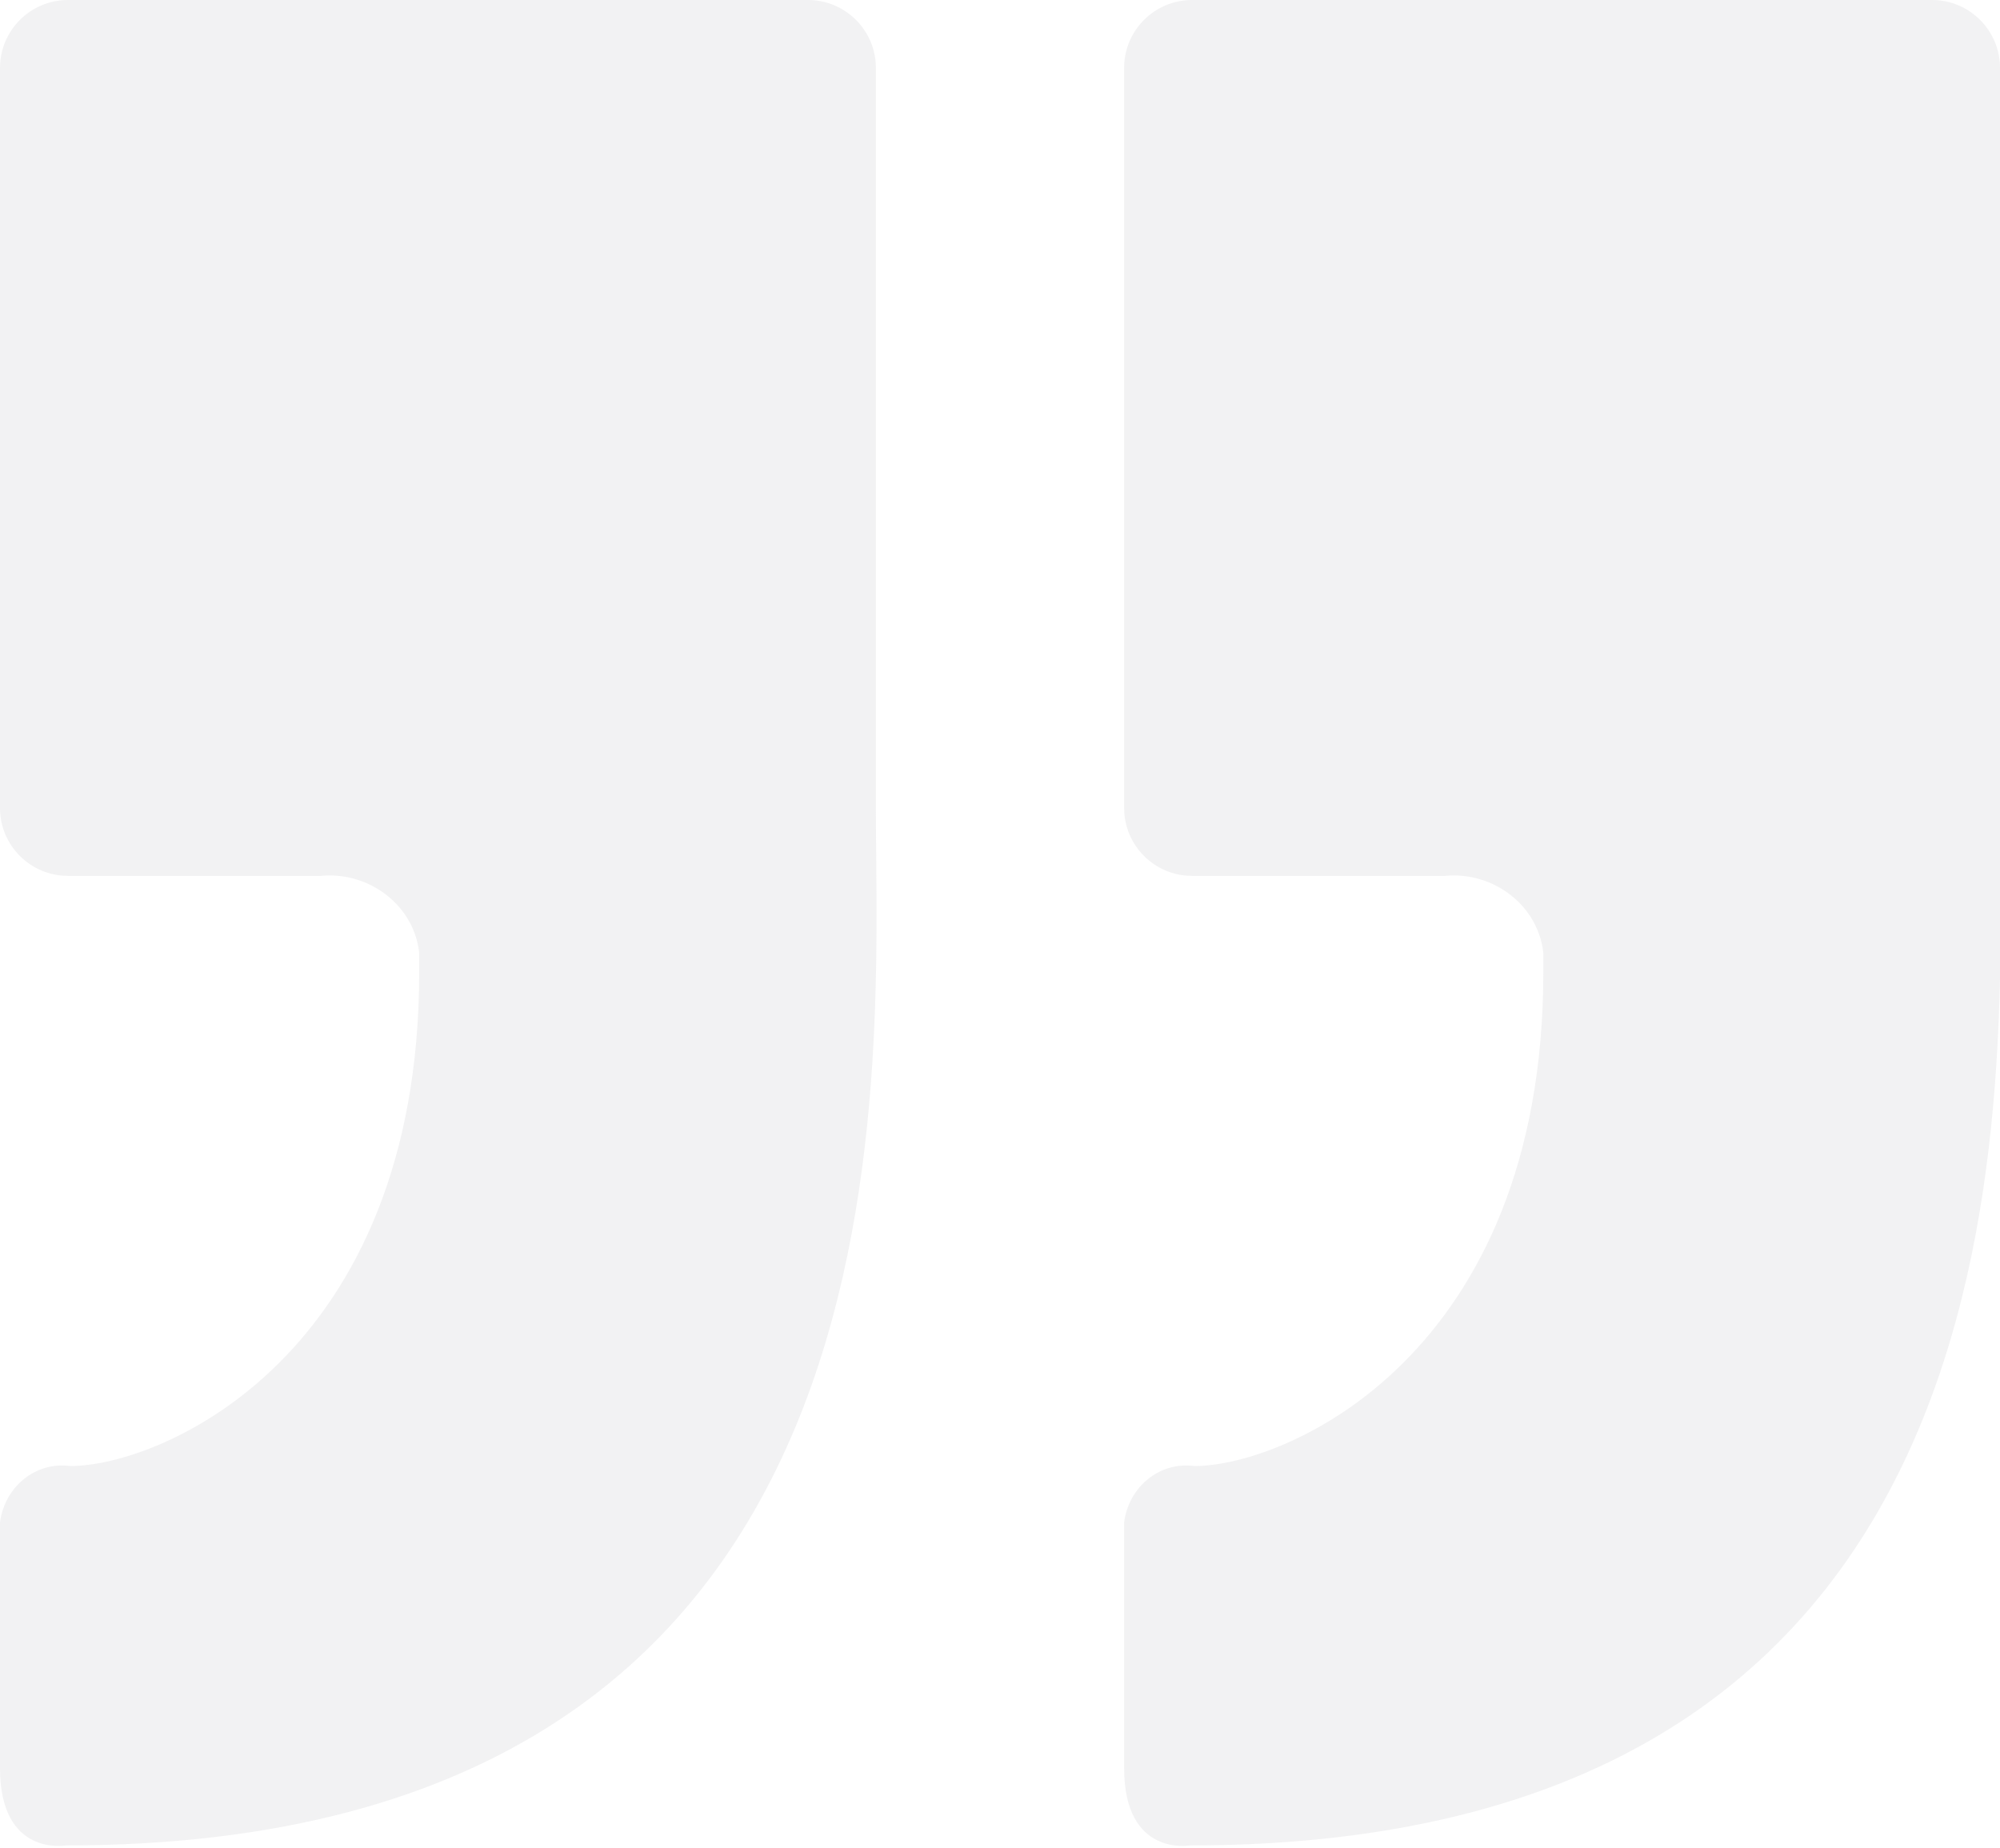
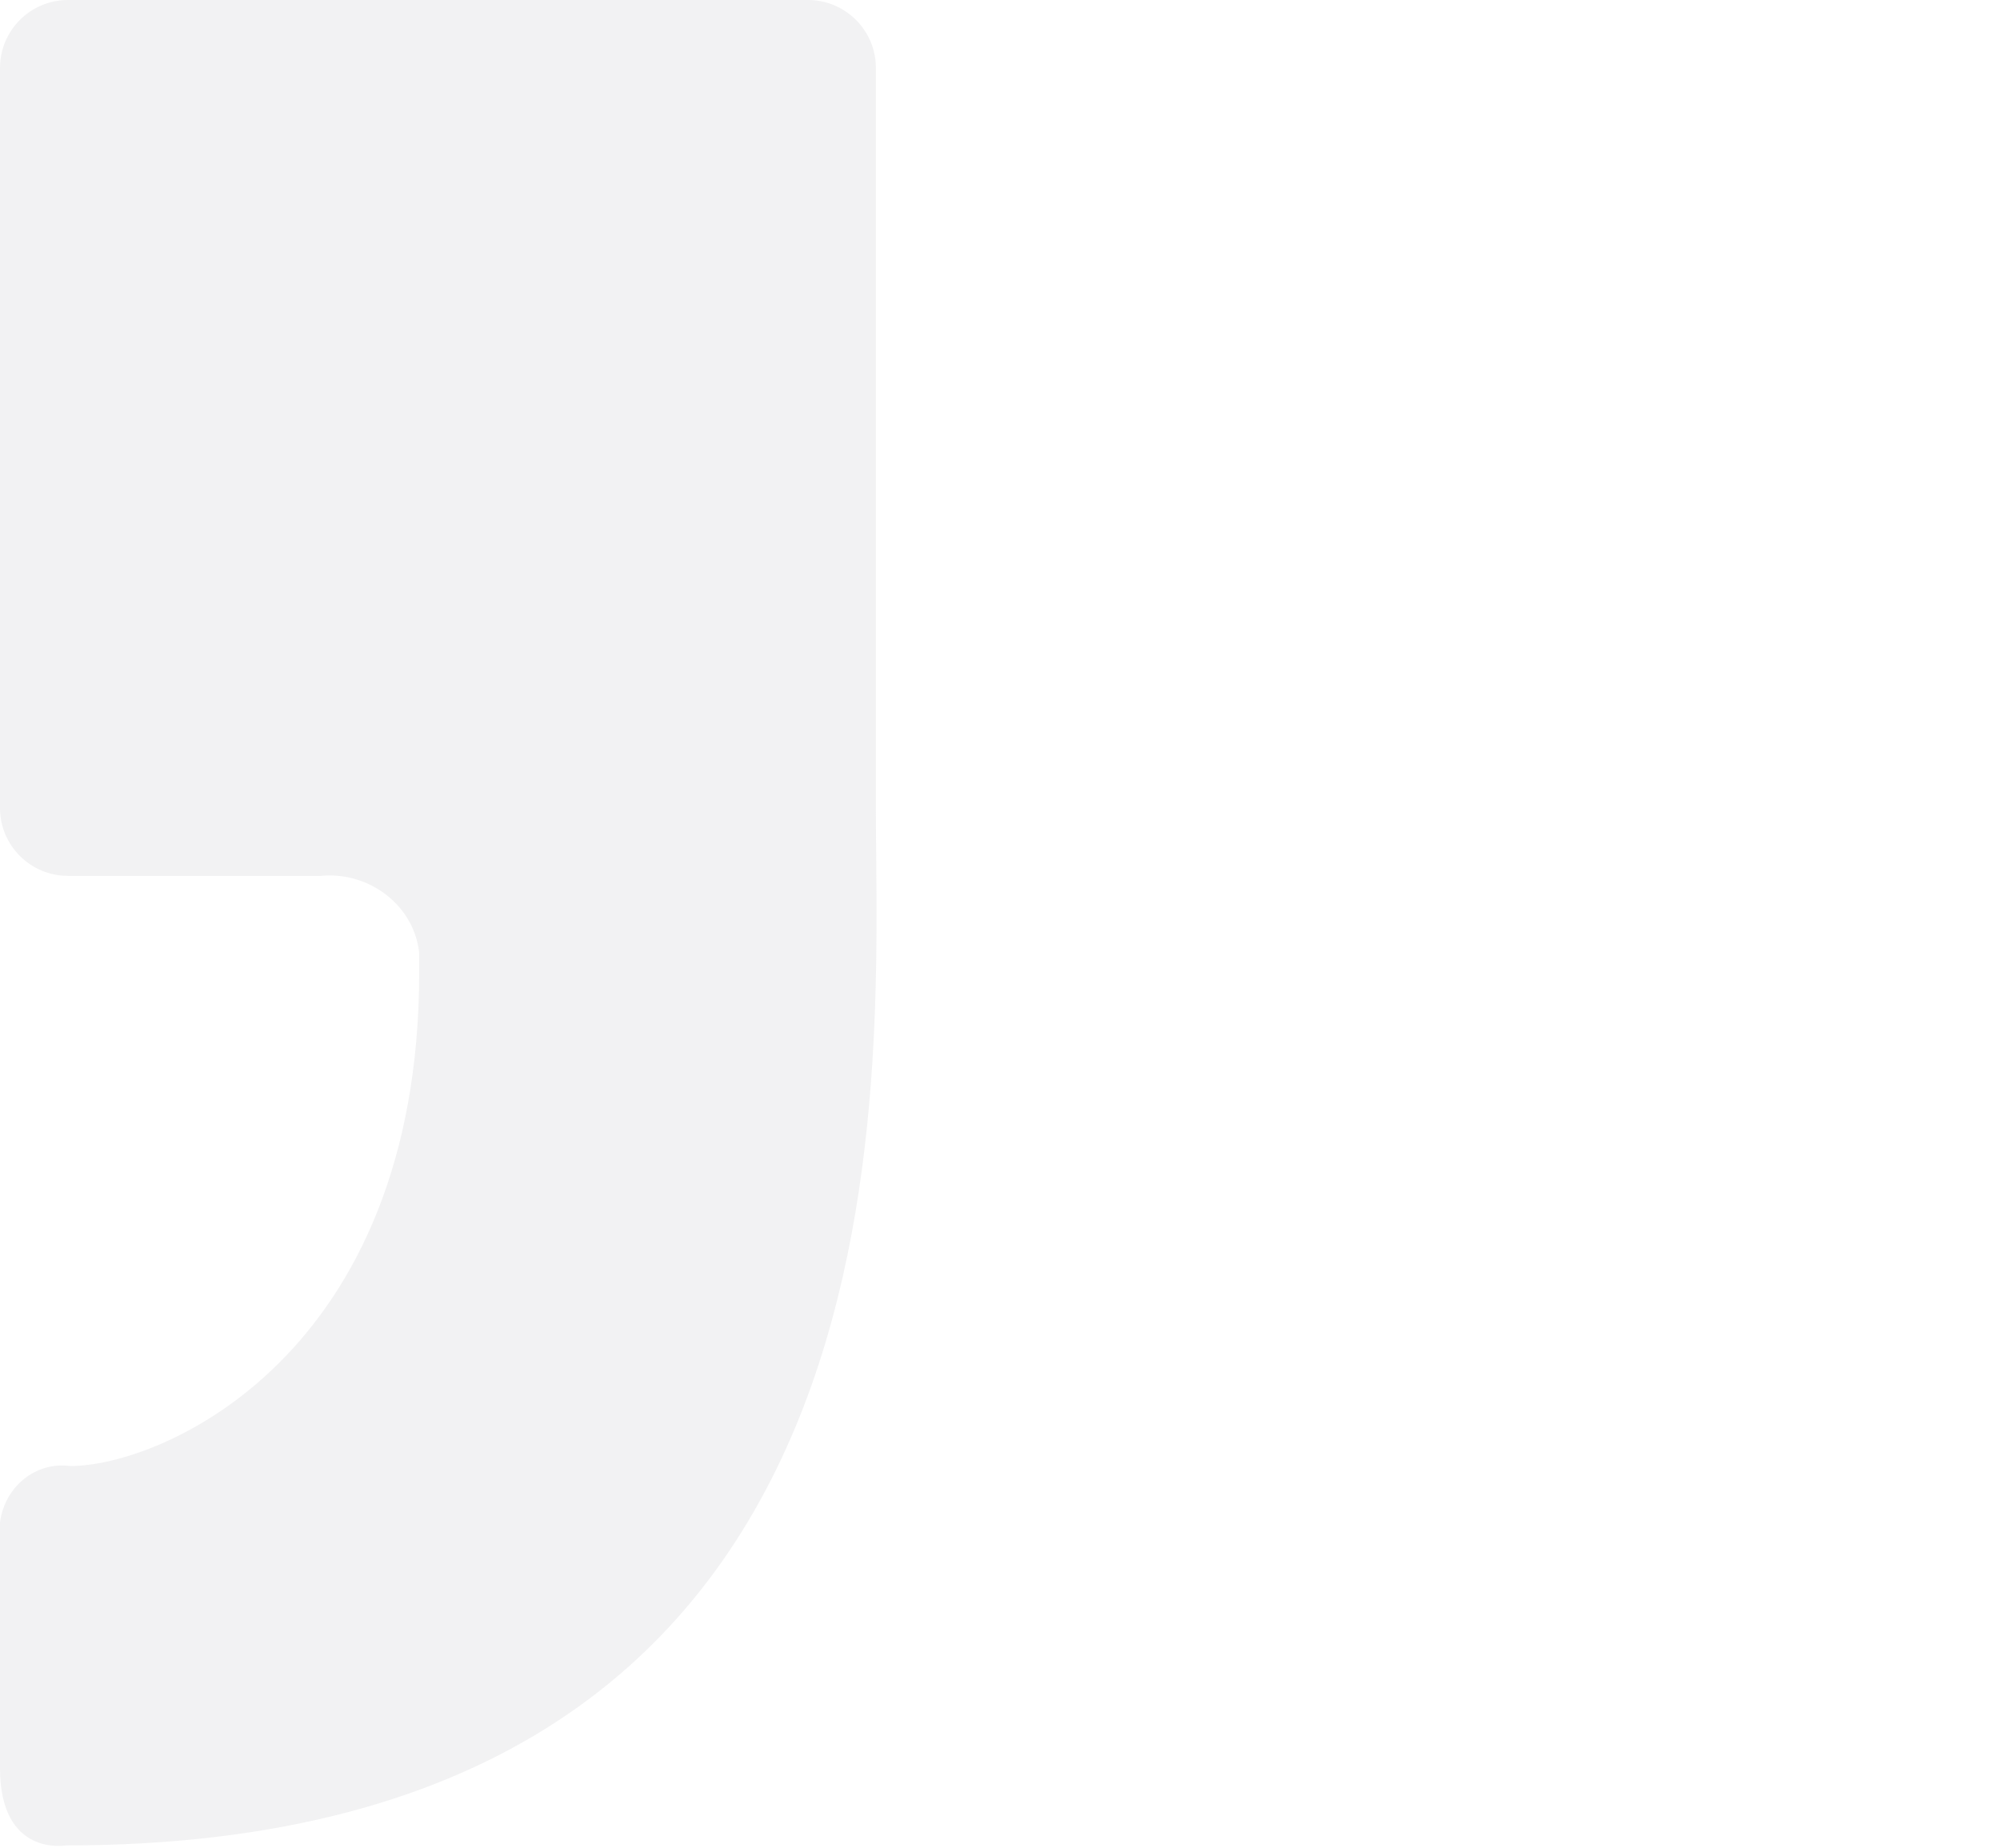
<svg xmlns="http://www.w3.org/2000/svg" version="1.1" id="Layer_1" x="0px" y="0px" viewBox="0 0 85.4 78.9" style="enable-background:new 0 0 85.4 78.9;" xml:space="preserve">
  <style type="text/css">
	.st0{opacity:0.6;fill:#E9EAEB;enable-background:new    ;}
</style>
-   <path id="Path_704" class="st0" d="M82.5,0L50.9,0C49.3,0,48,1.3,48,2.9c0,0,0,0,0,0v31.6c0,1.6,1.3,2.9,2.9,2.9h10.8  c2.1-0.2,4,1.3,4.2,3.3c0,0.3,0,0.5,0,0.8c0,16.4-11,21.1-14.9,21.1c-1.5-0.2-2.8,0.9-3,2.4c0,0.2,0,0.4,0,0.6c0,2.9,0,7.8,0,9.9  c0,3.8,2.8,3.3,2.8,3.3c36.9,0,34.6-32.7,34.6-44.3V2.9C85.4,1.3,84.1,0,82.5,0C82.5,0,82.5,0,82.5,0z" />
  <path id="Path_704_1_" class="st0" d="M34.5,0L2.9,0C1.3,0,0,1.3,0,2.9c0,0,0,0,0,0l0,31.6c0,1.6,1.3,2.9,2.9,2.9h10.8  c2.1-0.2,4,1.3,4.2,3.3c0,0.3,0,0.5,0,0.8c0,16.4-11,21.1-14.9,21.1c-1.5-0.2-2.8,0.9-3,2.4c0,0.2,0,0.4,0,0.6c0,2.9,0,7.8,0,9.9  c0,3.8,2.8,3.3,2.8,3.3c36.9,0,34.6-32.7,34.6-44.3V2.9C37.4,1.3,36.1,0,34.5,0C34.5,0,34.5,0,34.5,0z" />
</svg>